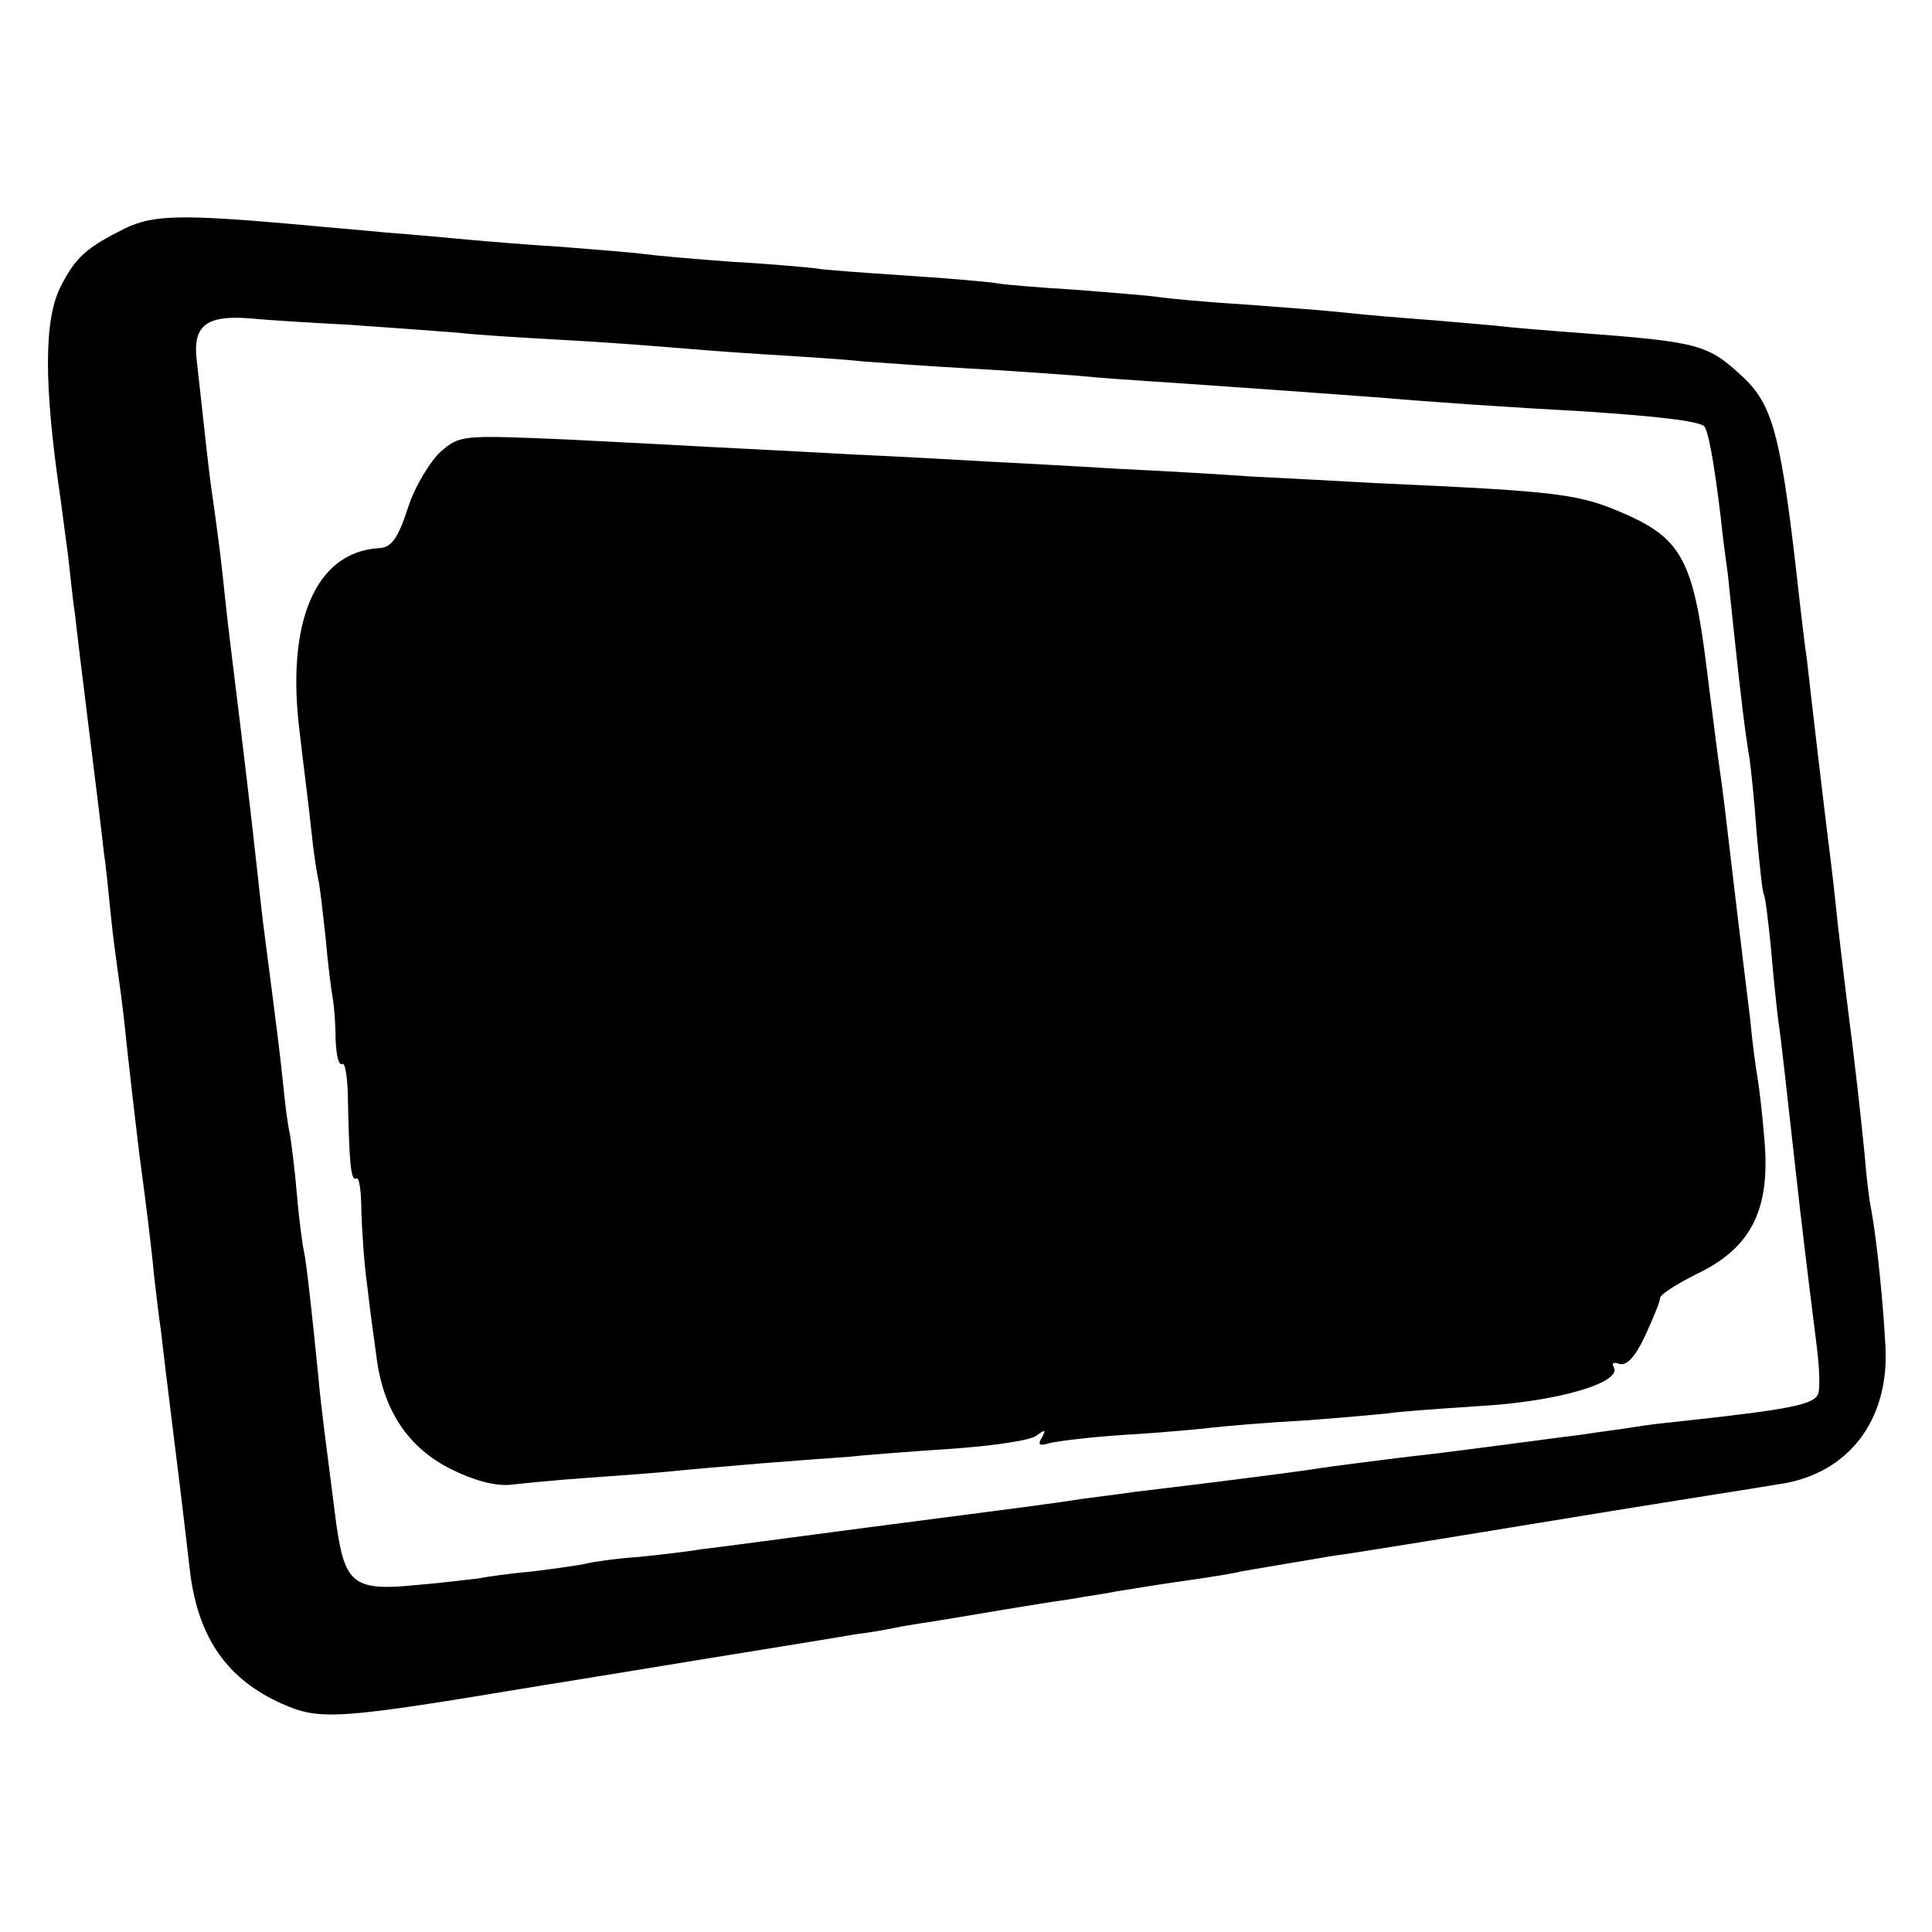
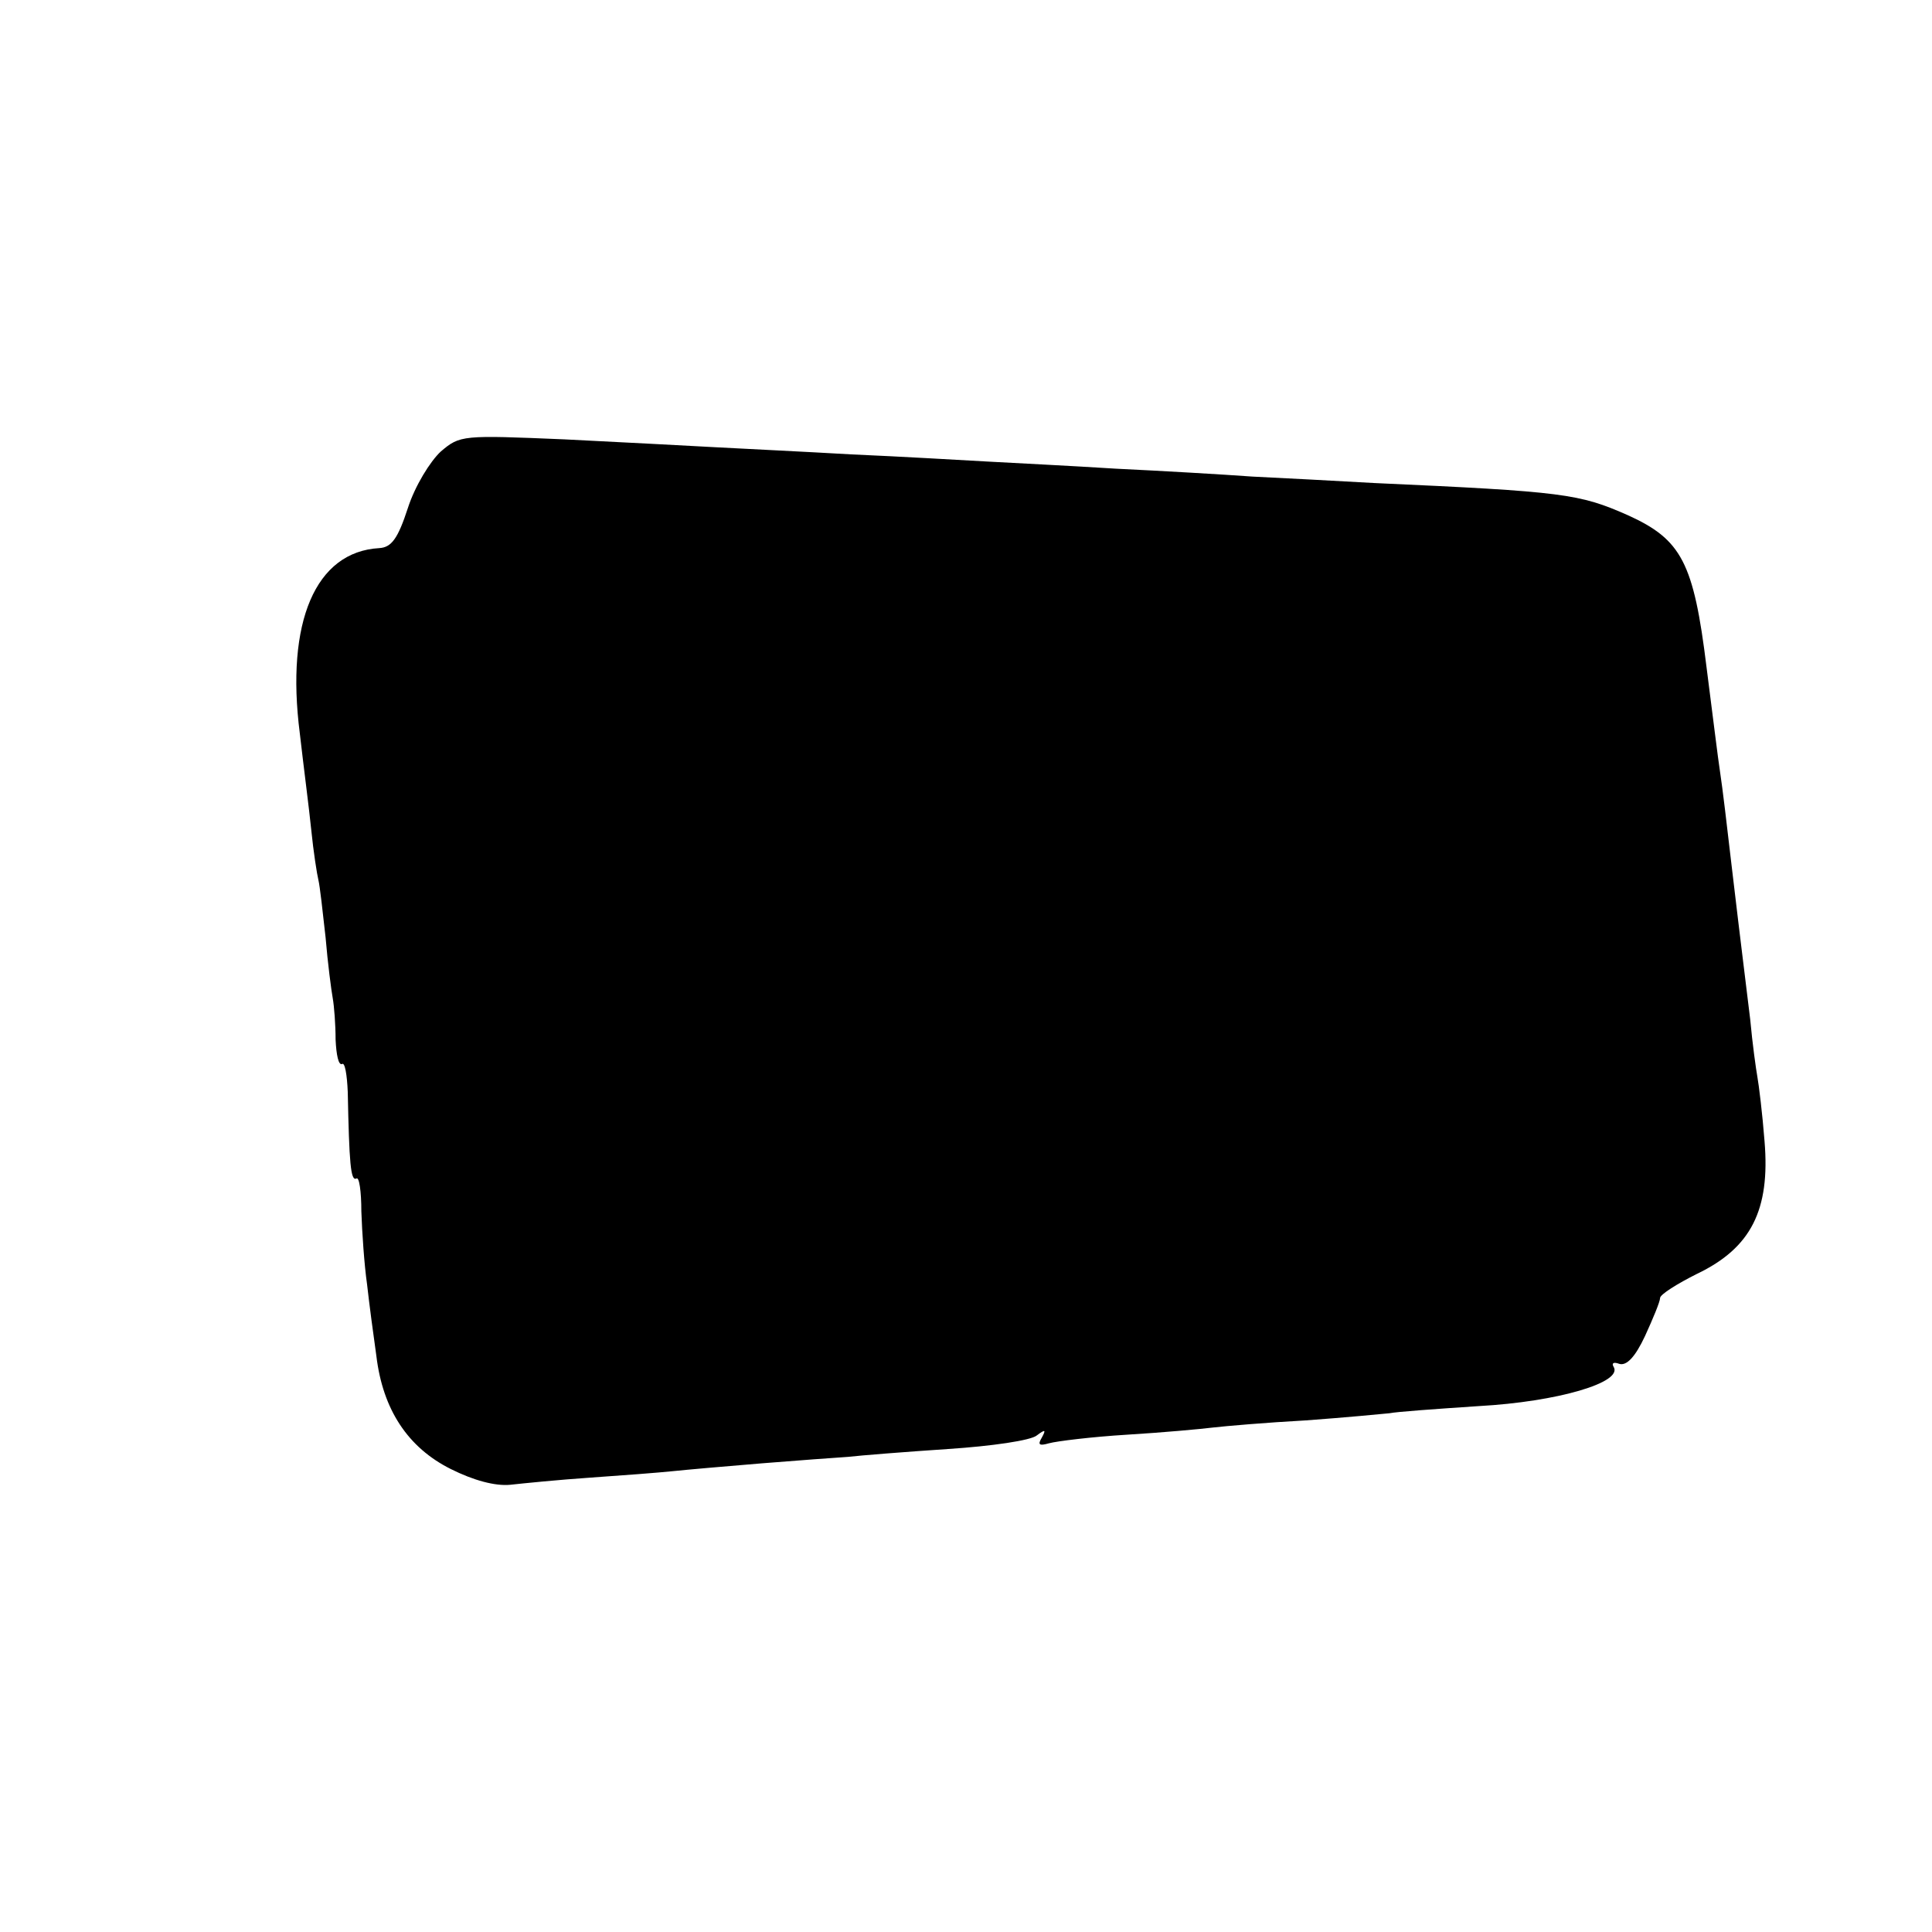
<svg xmlns="http://www.w3.org/2000/svg" version="1.0" width="270pt" height="270pt" viewBox="0 0 270 270" preserveAspectRatio="xMidYMid meet">
  <g transform="translate(0,270) scale(0.1,-0.1)" fill="#000000" stroke="none">
-     <path d="M175 2381 c-54 -27 -69 -40 -90 -81 -24 -47 -24 -138 0 -300 2 -14 6 -47 10 -75 3 -27 7 -66 10 -85 2 -19 11 -93 20 -165 9 -71 18 -146 20 -165 3 -19 7 -60 10 -90 3 -30 8 -66 10 -80 2 -14 7 -50 10 -80 3 -30 12 -109 20 -175 9 -66 18 -140 20 -165 3 -25 7 -61 10 -80 2 -19 11 -93 20 -165 9 -71 18 -150 21 -175 12 -90 52 -147 128 -181 54 -24 78 -22 366 26 14 2 111 18 215 35 105 17 204 33 220 36 17 2 41 6 55 9 14 3 41 7 60 10 19 3 60 10 90 15 30 5 73 12 95 15 22 4 51 8 65 11 14 2 54 9 90 14 36 5 74 11 85 14 17 3 41 7 130 22 11 1 135 21 275 44 140 23 266 43 279 45 13 2 44 7 68 11 96 14 153 89 148 191 -3 60 -12 150 -20 193 -3 14 -7 48 -9 75 -6 60 -13 124 -26 225 -5 41 -12 100 -15 130 -3 30 -8 69 -10 85 -2 17 -9 73 -15 125 -6 52 -13 111 -15 130 -3 19 -7 55 -10 80 -25 227 -36 271 -77 311 -51 48 -61 51 -234 64 -40 3 -91 7 -115 10 -24 2 -78 7 -119 10 -41 3 -91 8 -110 10 -19 2 -76 6 -127 10 -51 3 -102 8 -115 10 -13 2 -64 6 -114 10 -50 3 -99 7 -110 9 -10 2 -68 7 -129 11 -60 4 -117 8 -125 10 -8 1 -60 6 -115 9 -55 4 -111 9 -125 11 -14 2 -65 6 -115 10 -49 3 -108 8 -130 10 -22 2 -74 7 -115 10 -41 4 -91 8 -110 10 -177 16 -215 15 -255 -4z m315 -135 c58 -4 125 -9 150 -11 25 -3 91 -7 146 -10 56 -3 121 -8 145 -10 24 -2 85 -7 134 -10 50 -3 113 -7 140 -10 28 -2 95 -7 150 -10 55 -3 123 -8 150 -10 28 -3 88 -7 135 -10 115 -8 214 -15 280 -20 83 -7 184 -14 295 -20 104 -7 153 -13 166 -20 6 -5 14 -47 24 -130 2 -22 7 -58 10 -80 2 -22 7 -65 10 -95 7 -66 14 -126 20 -160 2 -14 7 -61 10 -105 4 -43 8 -82 10 -85 2 -3 6 -36 10 -75 3 -38 8 -83 10 -100 5 -34 8 -65 30 -260 9 -77 20 -166 24 -197 4 -32 5 -62 1 -68 -8 -13 -41 -20 -189 -36 -19 -2 -48 -5 -65 -8 -17 -3 -51 -7 -76 -11 -25 -3 -76 -10 -115 -15 -38 -5 -92 -12 -120 -15 -27 -3 -63 -8 -80 -10 -16 -2 -46 -6 -65 -9 -63 -9 -194 -25 -245 -31 -27 -4 -61 -8 -75 -10 -37 -6 -84 -12 -300 -40 -107 -14 -210 -28 -229 -30 -18 -3 -59 -8 -90 -11 -31 -2 -63 -7 -71 -9 -8 -2 -42 -7 -75 -11 -33 -3 -68 -8 -77 -10 -10 -1 -48 -6 -85 -9 -89 -9 -101 1 -113 85 -11 86 -22 168 -25 205 -9 91 -17 162 -20 175 -2 8 -7 44 -10 80 -3 36 -8 74 -10 86 -3 11 -7 45 -10 75 -3 30 -10 86 -15 124 -5 39 -12 91 -15 118 -11 100 -15 136 -29 252 -8 66 -18 145 -21 175 -5 50 -10 91 -20 160 -3 22 -6 48 -20 176 -6 49 13 64 75 59 19 -2 82 -6 140 -9z" />
-     <path d="M616 2069 c-15 -14 -36 -48 -46 -79 -14 -43 -23 -55 -40 -56 -89 -5 -131 -103 -111 -259 5 -44 13 -105 16 -135 3 -30 8 -62 10 -70 2 -8 6 -44 10 -80 3 -36 8 -74 10 -85 2 -11 4 -37 4 -58 1 -21 4 -36 9 -34 4 3 7 -15 8 -39 2 -99 4 -125 12 -121 4 3 7 -18 7 -46 1 -29 4 -74 8 -102 3 -27 9 -72 13 -100 9 -75 44 -128 104 -158 32 -16 62 -24 83 -22 18 2 68 7 112 10 44 3 96 7 115 9 19 2 76 7 125 11 50 4 104 8 120 9 17 2 80 7 140 11 61 4 116 12 124 19 12 9 13 8 7 -3 -6 -10 -4 -12 10 -8 11 3 60 9 109 12 50 3 104 8 120 10 17 2 75 7 130 10 55 4 107 9 117 10 9 2 65 6 125 10 109 6 202 33 188 55 -3 5 0 7 8 4 10 -3 22 9 36 39 11 24 21 48 21 53 0 5 24 20 52 34 75 36 102 89 94 185 -3 39 -8 79 -10 90 -2 11 -7 47 -10 80 -4 33 -9 74 -11 90 -2 17 -9 73 -15 125 -6 52 -13 111 -16 130 -3 19 -11 85 -19 147 -18 147 -35 179 -110 213 -68 30 -89 33 -355 45 -52 3 -129 7 -170 9 -41 3 -127 8 -190 11 -63 4 -144 8 -180 10 -36 2 -121 7 -190 10 -69 4 -154 8 -190 10 -36 2 -131 7 -211 11 -143 6 -146 6 -173 -17z" />
+     <path d="M616 2069 c-15 -14 -36 -48 -46 -79 -14 -43 -23 -55 -40 -56 -89 -5 -131 -103 -111 -259 5 -44 13 -105 16 -135 3 -30 8 -62 10 -70 2 -8 6 -44 10 -80 3 -36 8 -74 10 -85 2 -11 4 -37 4 -58 1 -21 4 -36 9 -34 4 3 7 -15 8 -39 2 -99 4 -125 12 -121 4 3 7 -18 7 -46 1 -29 4 -74 8 -102 3 -27 9 -72 13 -100 9 -75 44 -128 104 -158 32 -16 62 -24 83 -22 18 2 68 7 112 10 44 3 96 7 115 9 19 2 76 7 125 11 50 4 104 8 120 9 17 2 80 7 140 11 61 4 116 12 124 19 12 9 13 8 7 -3 -6 -10 -4 -12 10 -8 11 3 60 9 109 12 50 3 104 8 120 10 17 2 75 7 130 10 55 4 107 9 117 10 9 2 65 6 125 10 109 6 202 33 188 55 -3 5 0 7 8 4 10 -3 22 9 36 39 11 24 21 48 21 53 0 5 24 20 52 34 75 36 102 89 94 185 -3 39 -8 79 -10 90 -2 11 -7 47 -10 80 -4 33 -9 74 -11 90 -2 17 -9 73 -15 125 -6 52 -13 111 -16 130 -3 19 -11 85 -19 147 -18 147 -35 179 -110 213 -68 30 -89 33 -355 45 -52 3 -129 7 -170 9 -41 3 -127 8 -190 11 -63 4 -144 8 -180 10 -36 2 -121 7 -190 10 -69 4 -154 8 -190 10 -36 2 -131 7 -211 11 -143 6 -146 6 -173 -17" />
  </g>
</svg>